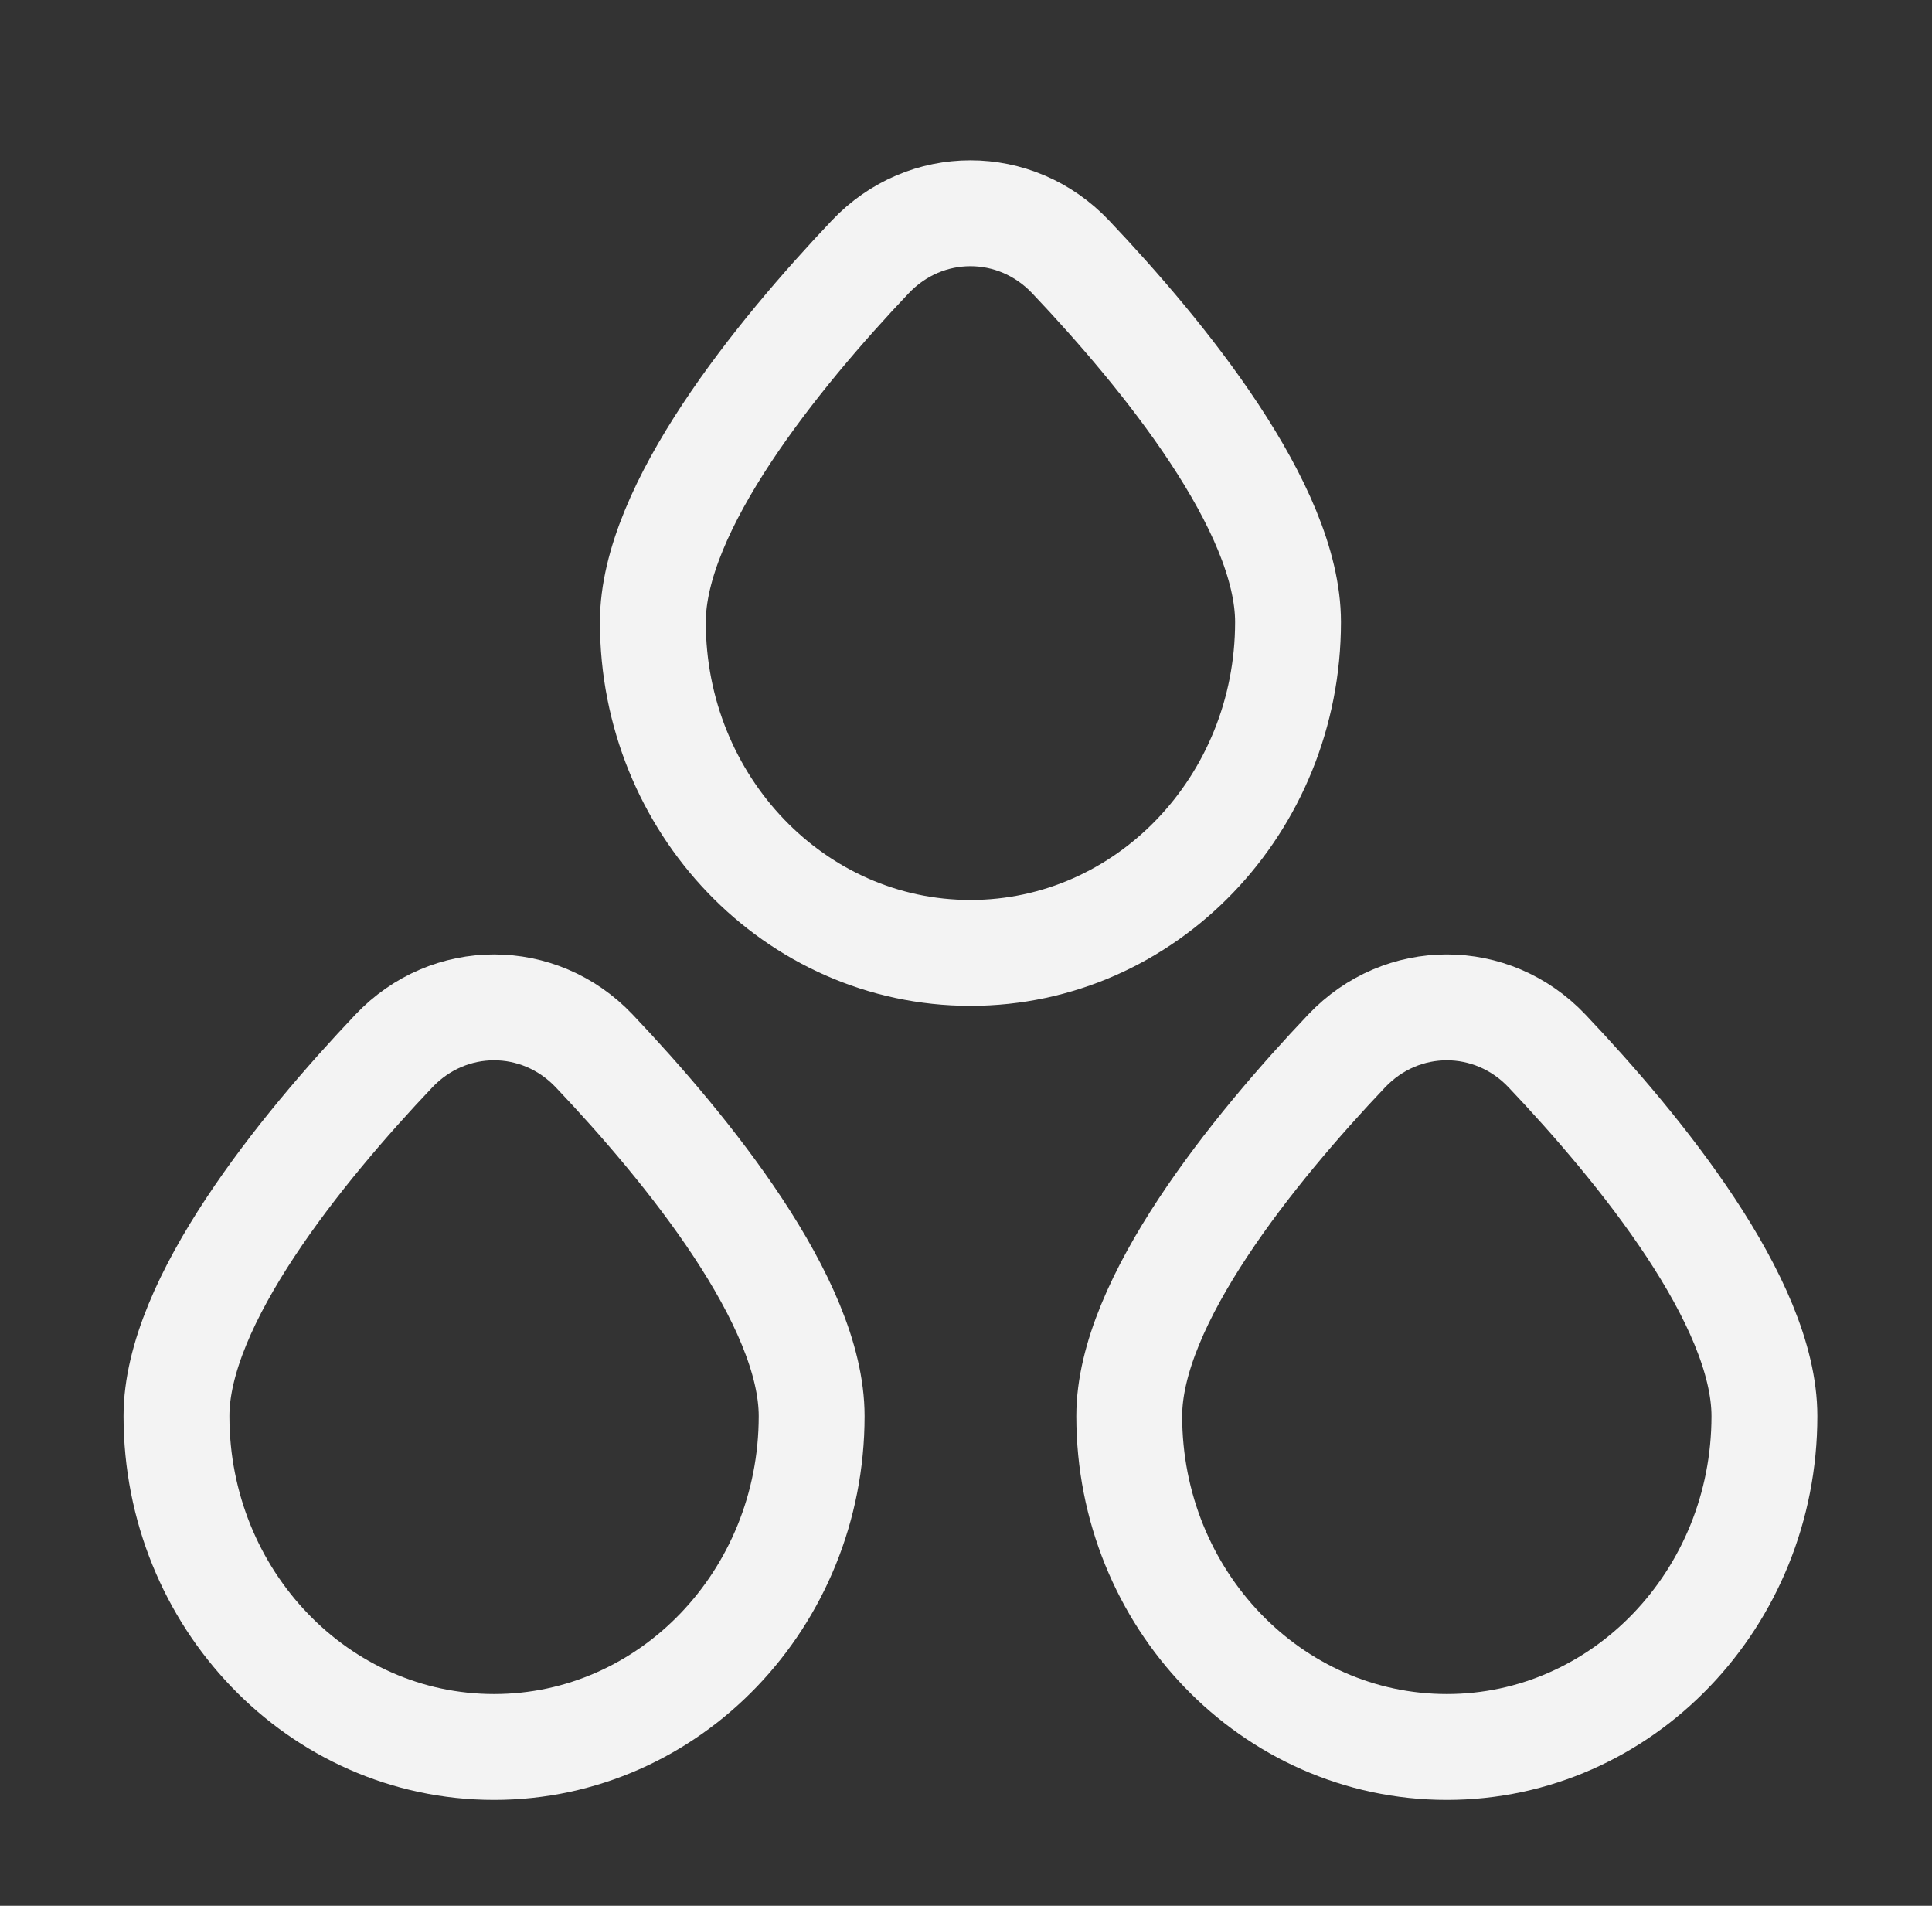
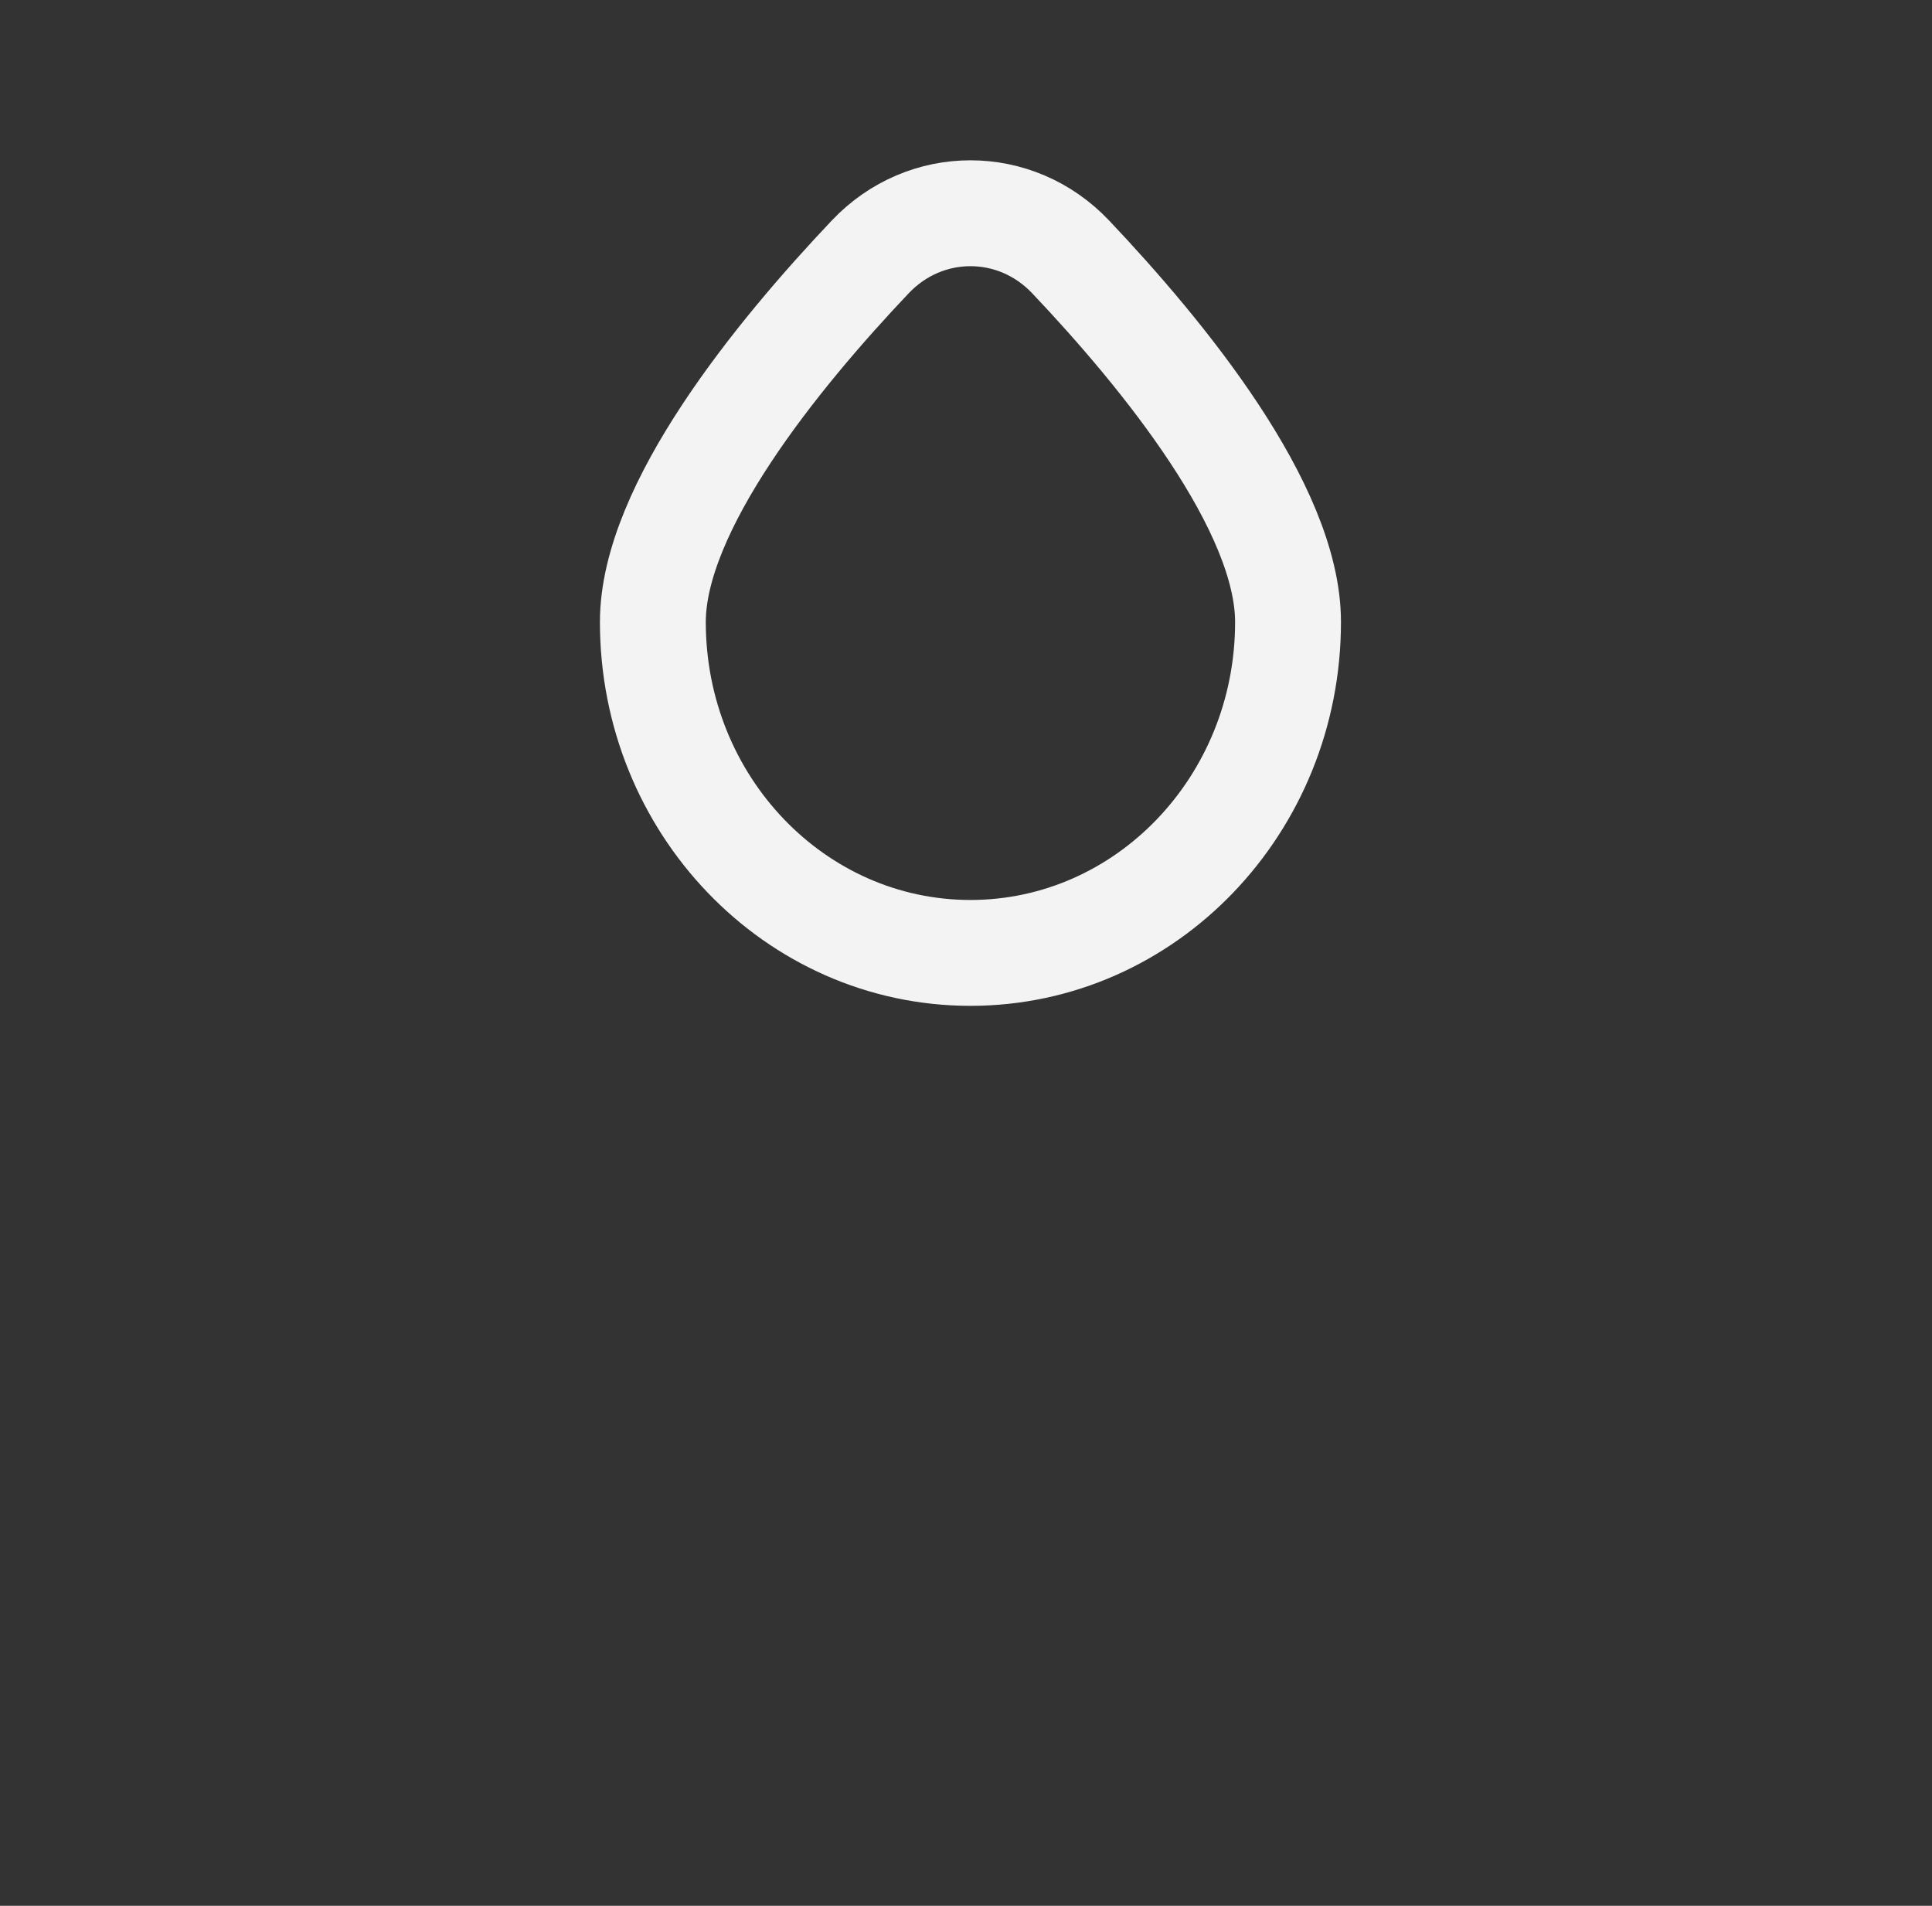
<svg xmlns="http://www.w3.org/2000/svg" width="73" height="72" viewBox="0 0 73 72" fill="none">
  <rect x="0" y="0" width="73" height="72" fill="#333333" stroke="none" />
-   <path d="M30.668 53.5C30.668 60.403 25.295 66 18.668 66C12.041 66 6.668 60.403 6.668 53.5C6.668 49.18 11.366 43.415 14.883 39.704C16.965 37.508 20.371 37.508 22.453 39.704C25.97 43.415 30.668 49.18 30.668 53.5Z" stroke="#F3F3F3" stroke-width="4" />
-   <path d="M66.668 53.5C66.668 60.403 61.295 66 54.668 66C48.041 66 42.668 60.403 42.668 53.5C42.668 49.18 47.366 43.415 50.883 39.704C52.965 37.508 56.371 37.508 58.453 39.704C61.97 43.415 66.668 49.18 66.668 53.5Z" stroke="#F3F3F3" stroke-width="4" />
  <path d="M48.668 23.5C48.668 30.403 43.295 36 36.668 36C30.041 36 24.668 30.403 24.668 23.5C24.668 19.18 29.366 13.415 32.883 9.704C34.965 7.507 38.371 7.507 40.453 9.704C43.97 13.415 48.668 19.18 48.668 23.5Z" stroke="#F3F3F3" stroke-width="4" />
</svg>